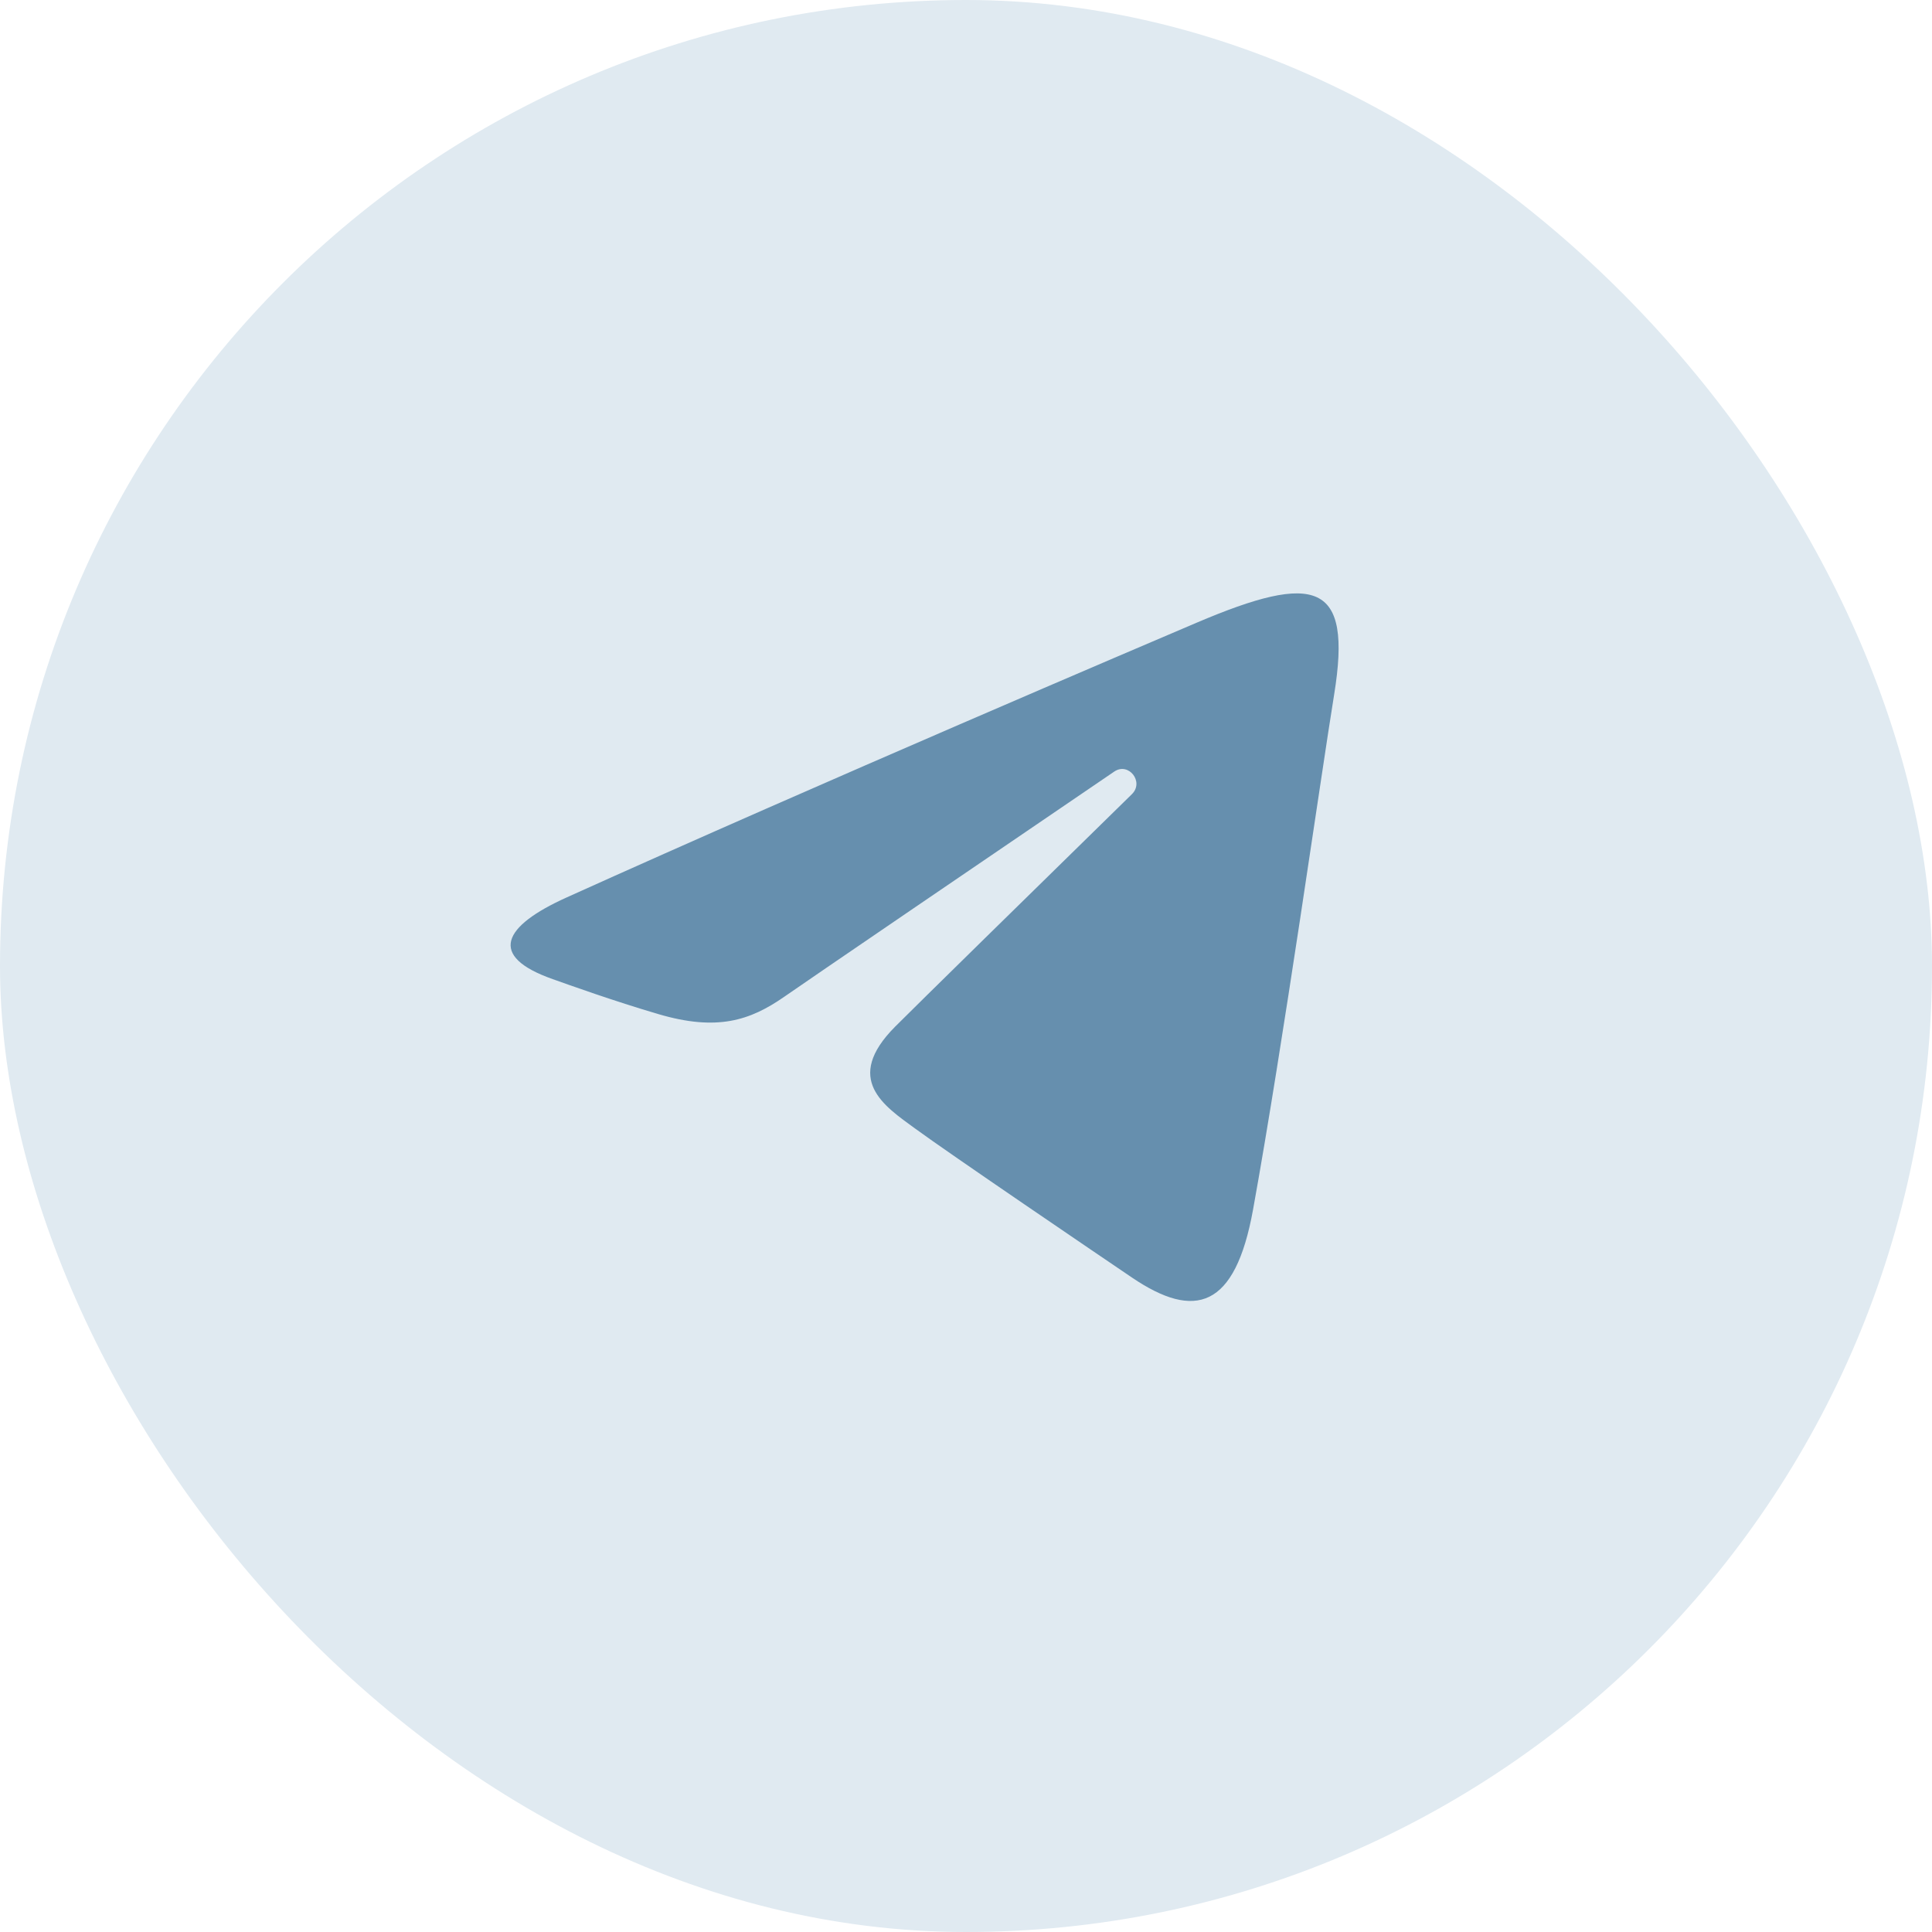
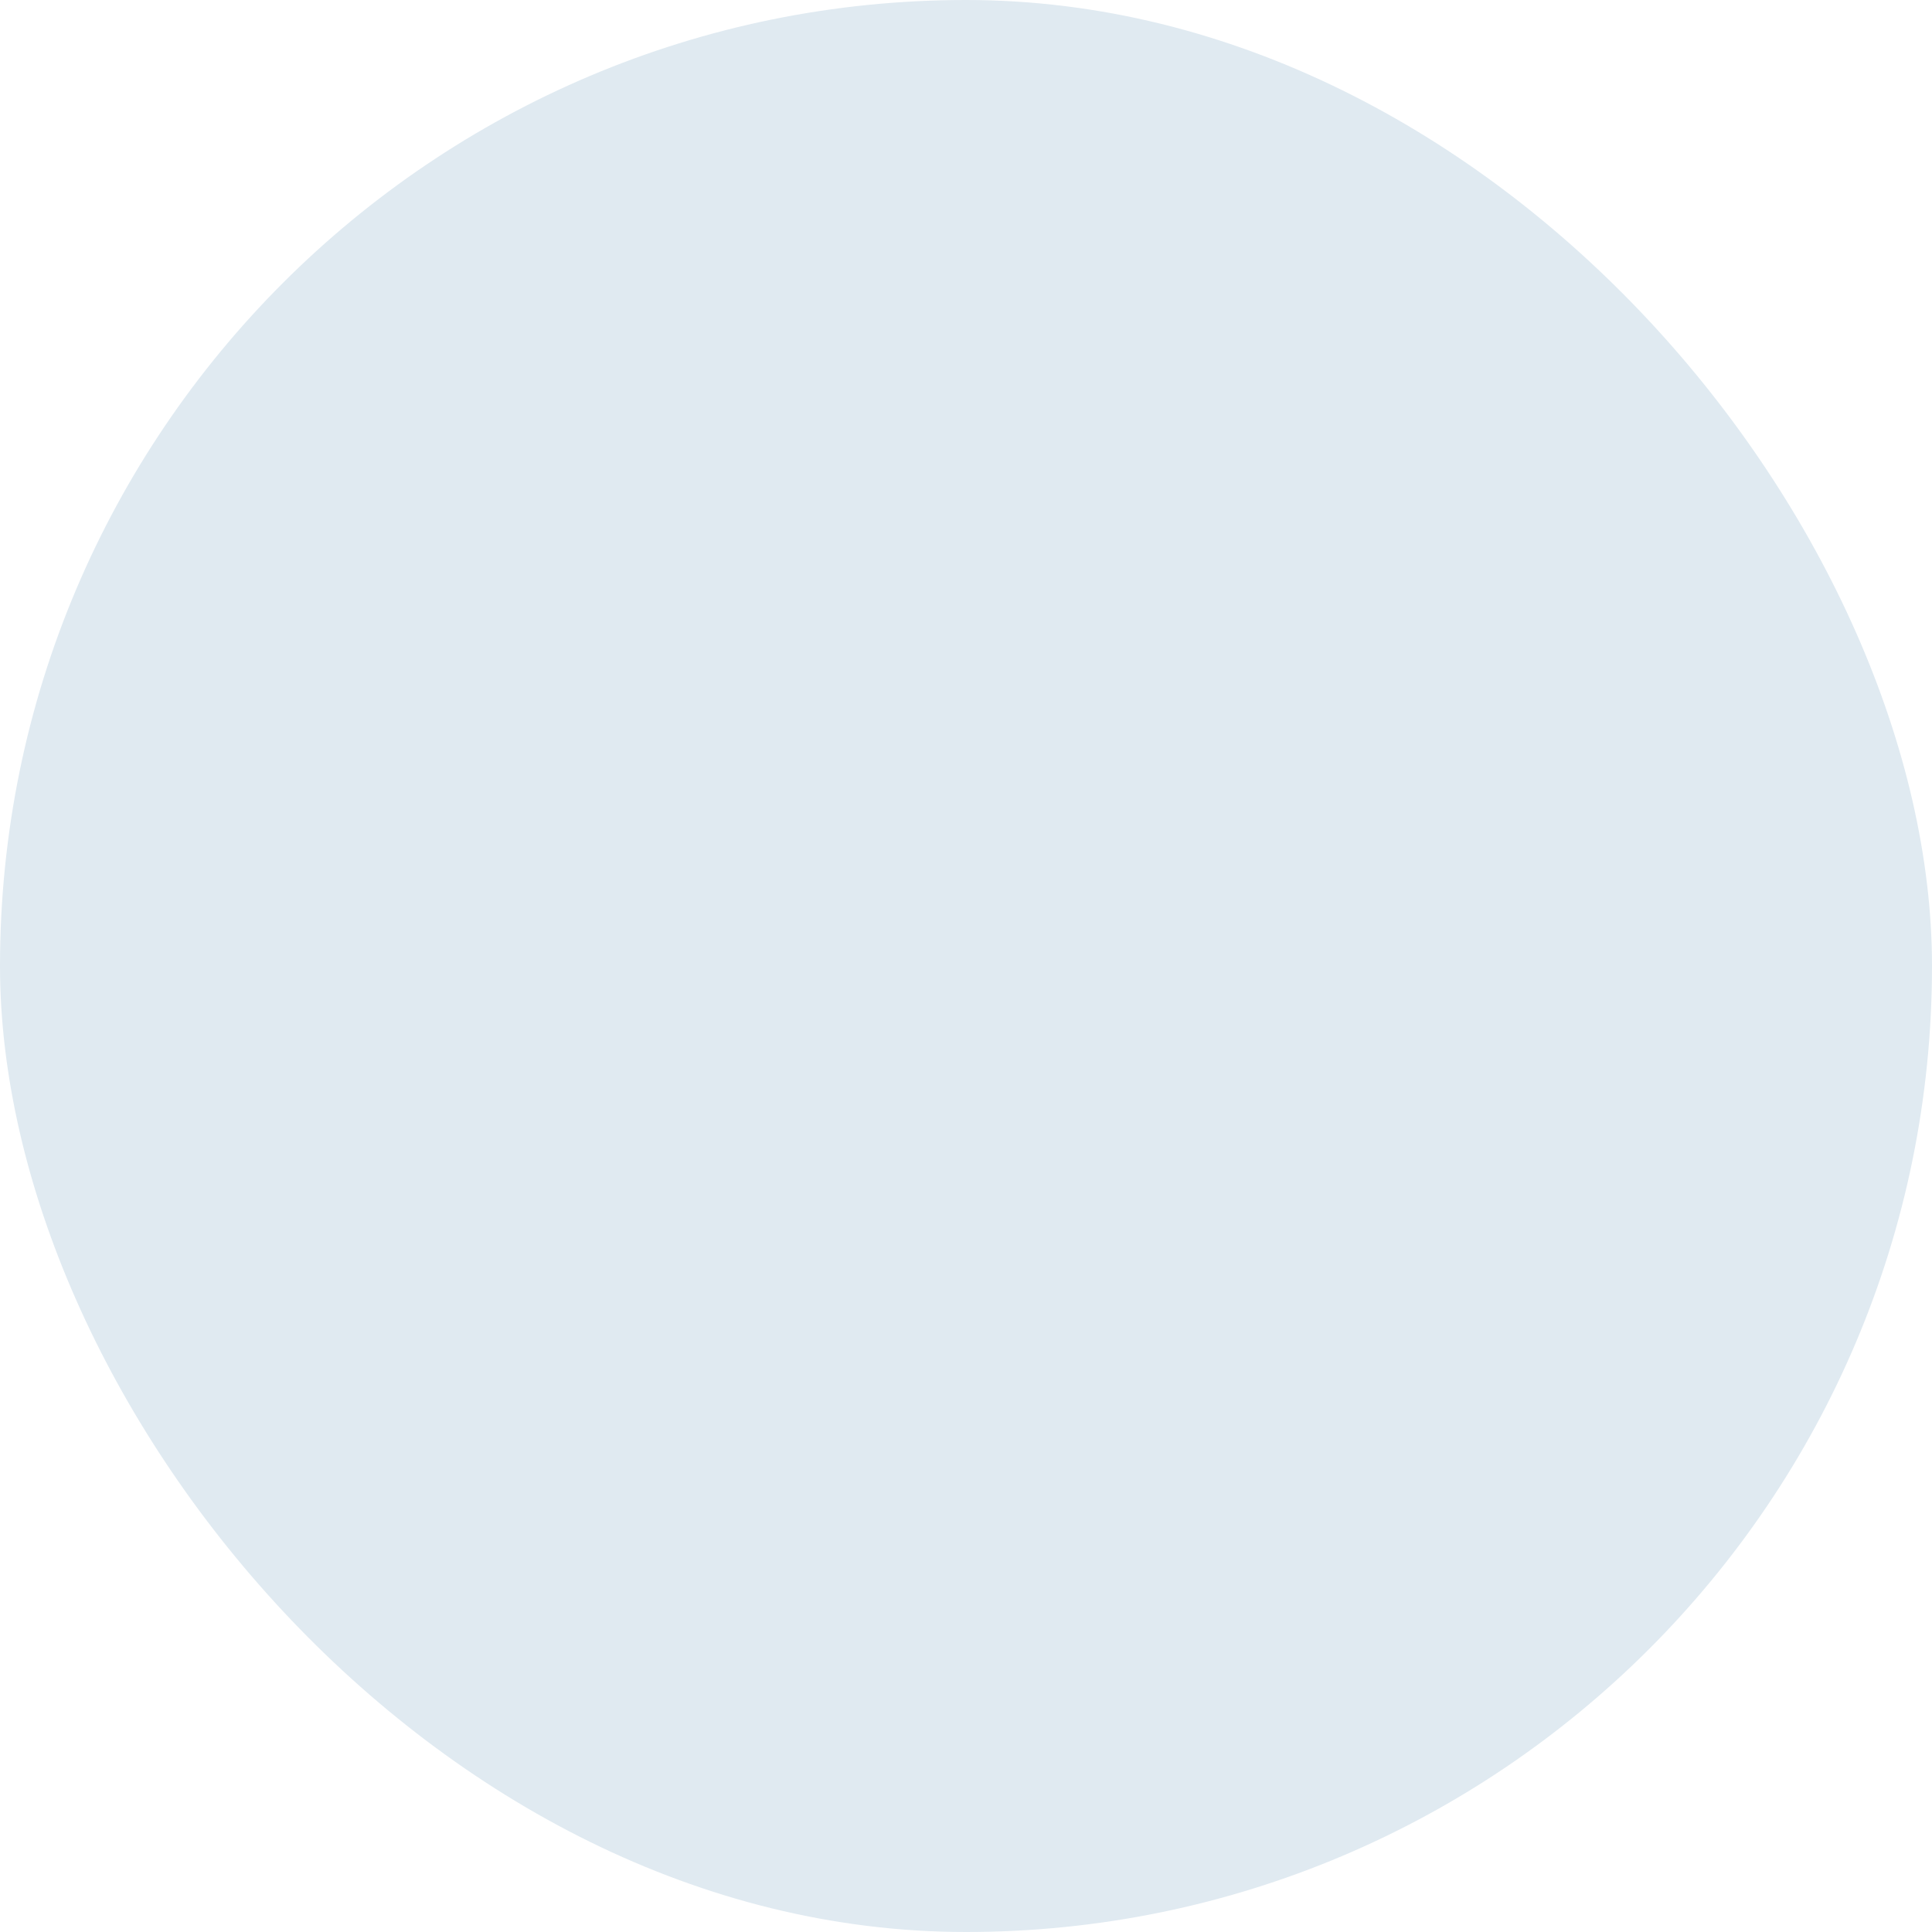
<svg xmlns="http://www.w3.org/2000/svg" width="42" height="42" viewBox="0 0 42 42" fill="none">
  <rect width="42" height="42" rx="21" fill="#E0EAF1" />
-   <path d="M12.313 19.512C17.852 17.011 25.019 13.961 26.009 13.539C28.604 12.434 29.401 12.646 29.004 15.093C28.718 16.851 27.896 22.673 27.24 26.297C26.851 28.447 25.977 28.701 24.605 27.771C23.945 27.324 20.613 25.062 19.889 24.53C19.229 24.047 18.319 23.464 19.461 22.317C19.867 21.909 22.53 19.297 24.606 17.265C24.878 16.999 24.536 16.56 24.222 16.774C21.425 18.678 17.547 21.321 17.053 21.666C16.308 22.185 15.591 22.424 14.306 22.044C13.334 21.758 12.386 21.417 12.017 21.286C10.594 20.785 10.932 20.136 12.313 19.512Z" fill="#668FAE" />
</svg>